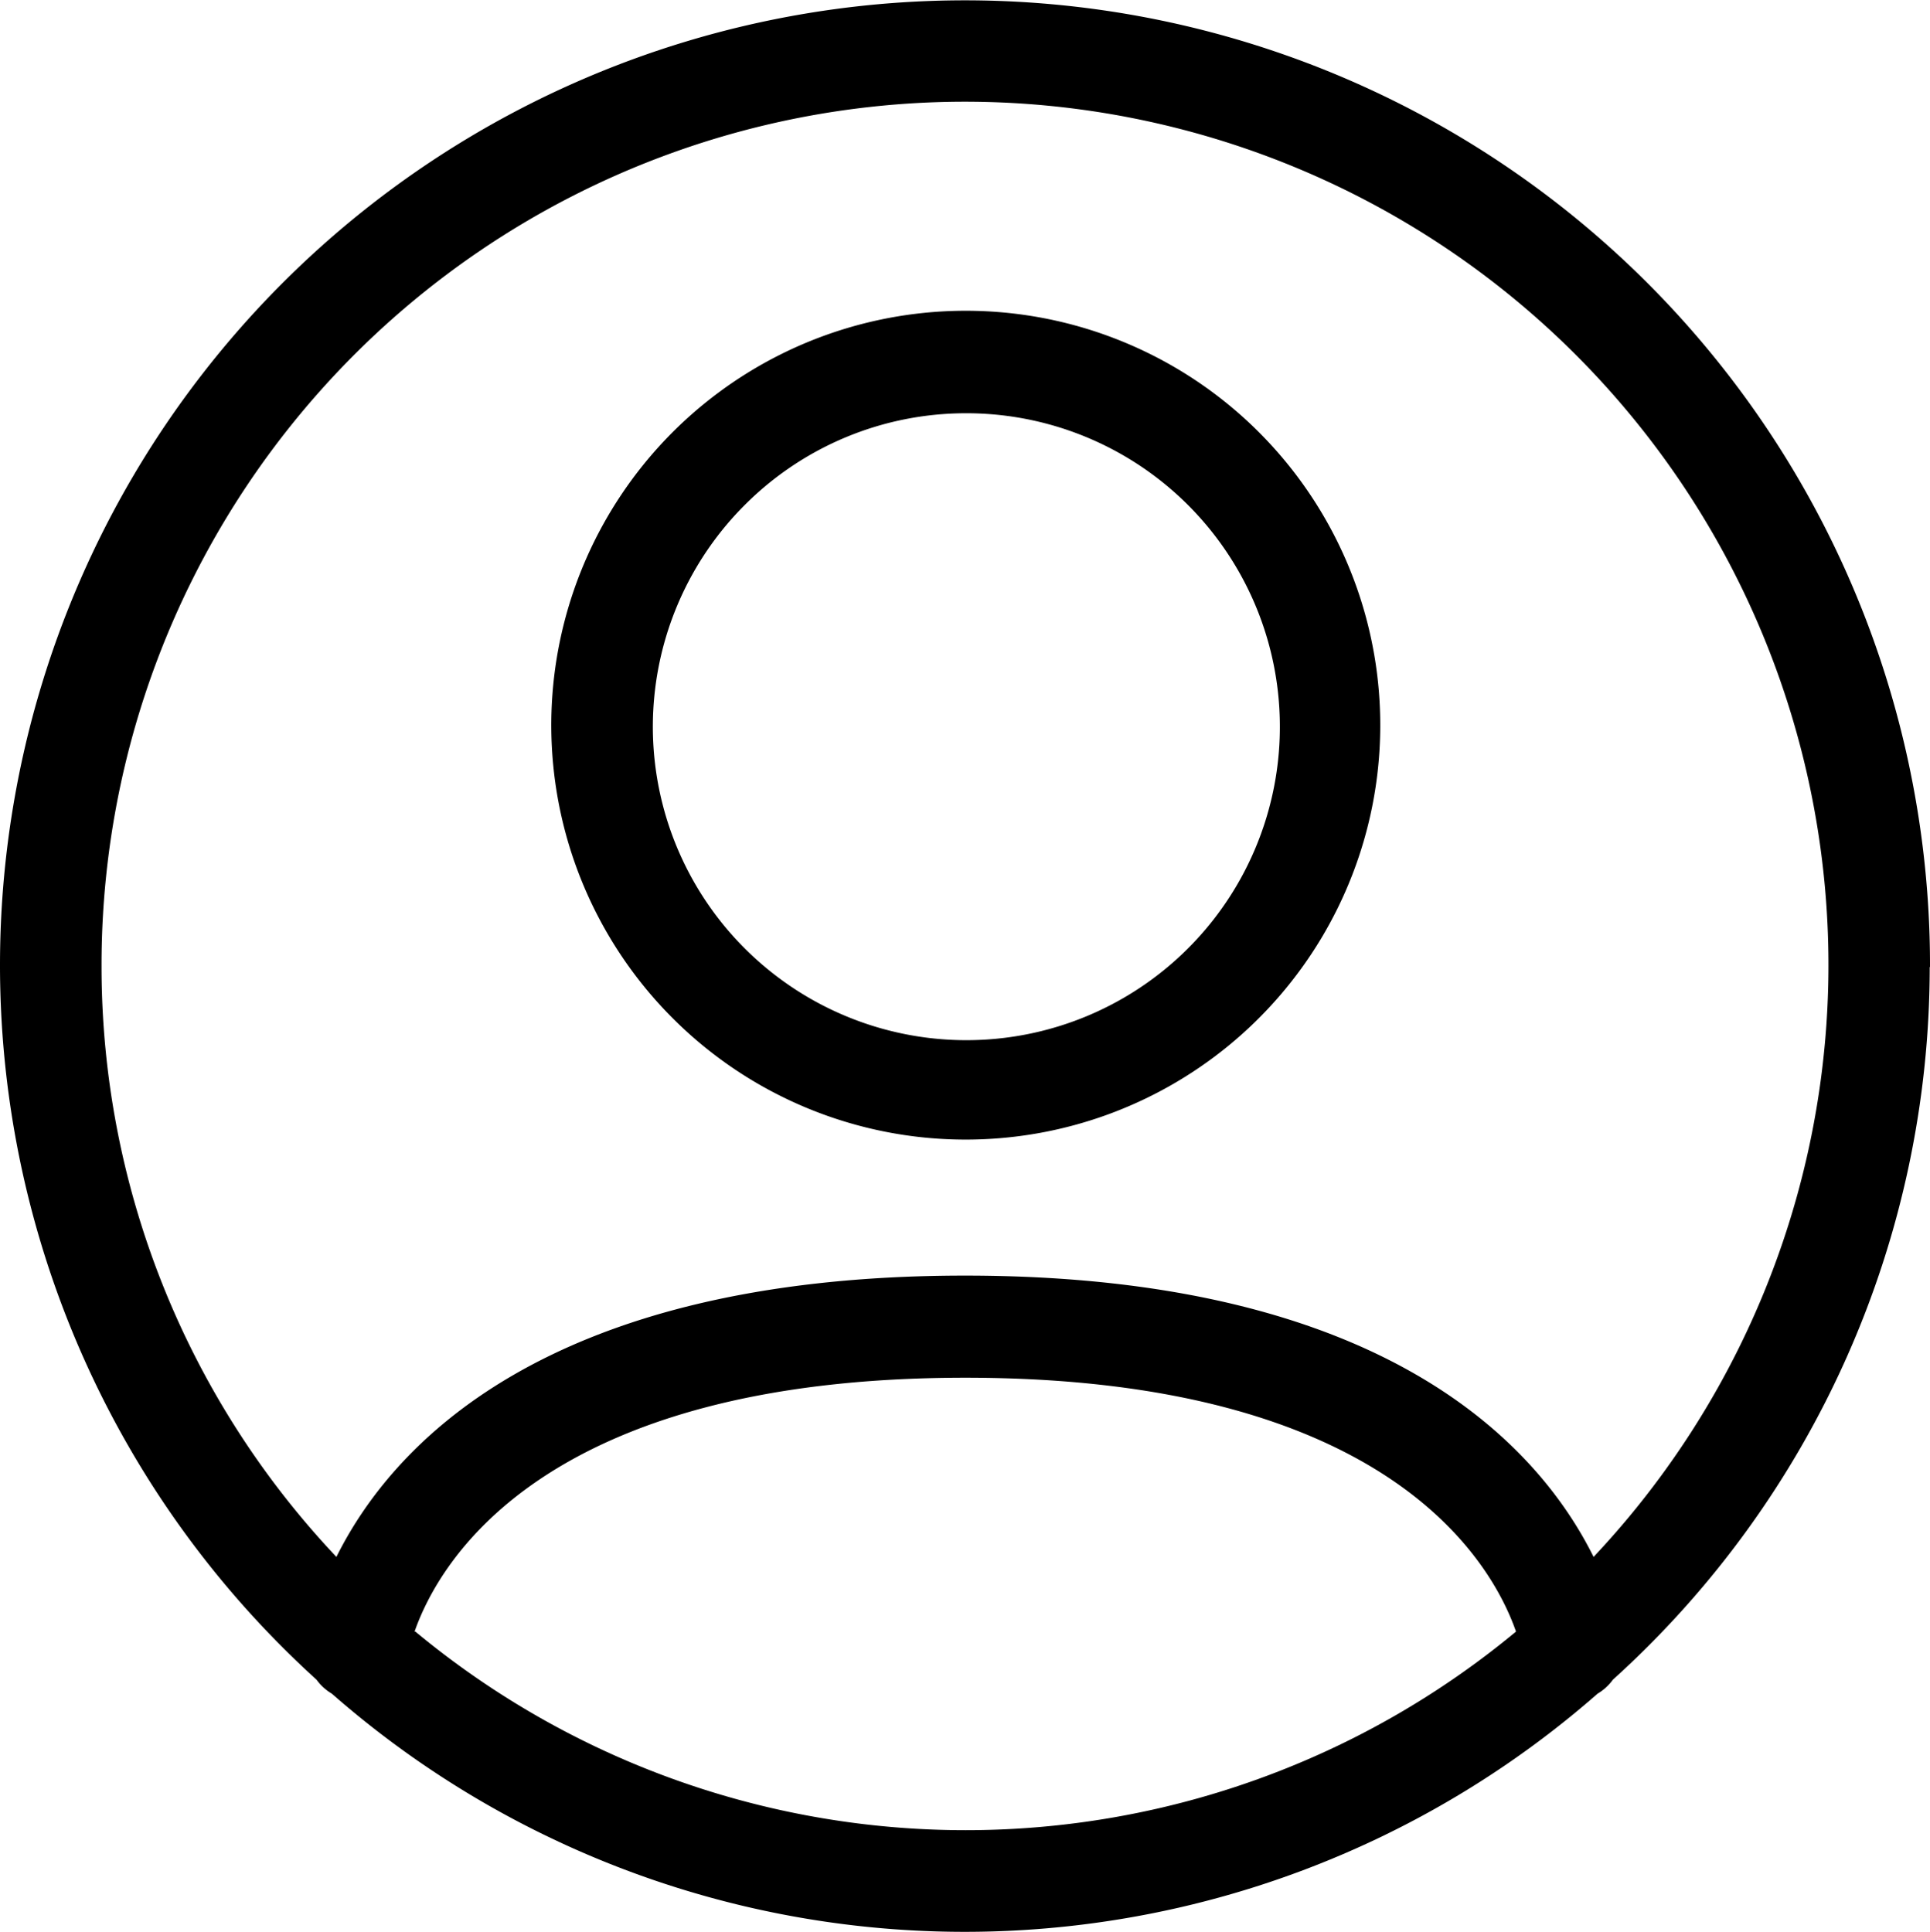
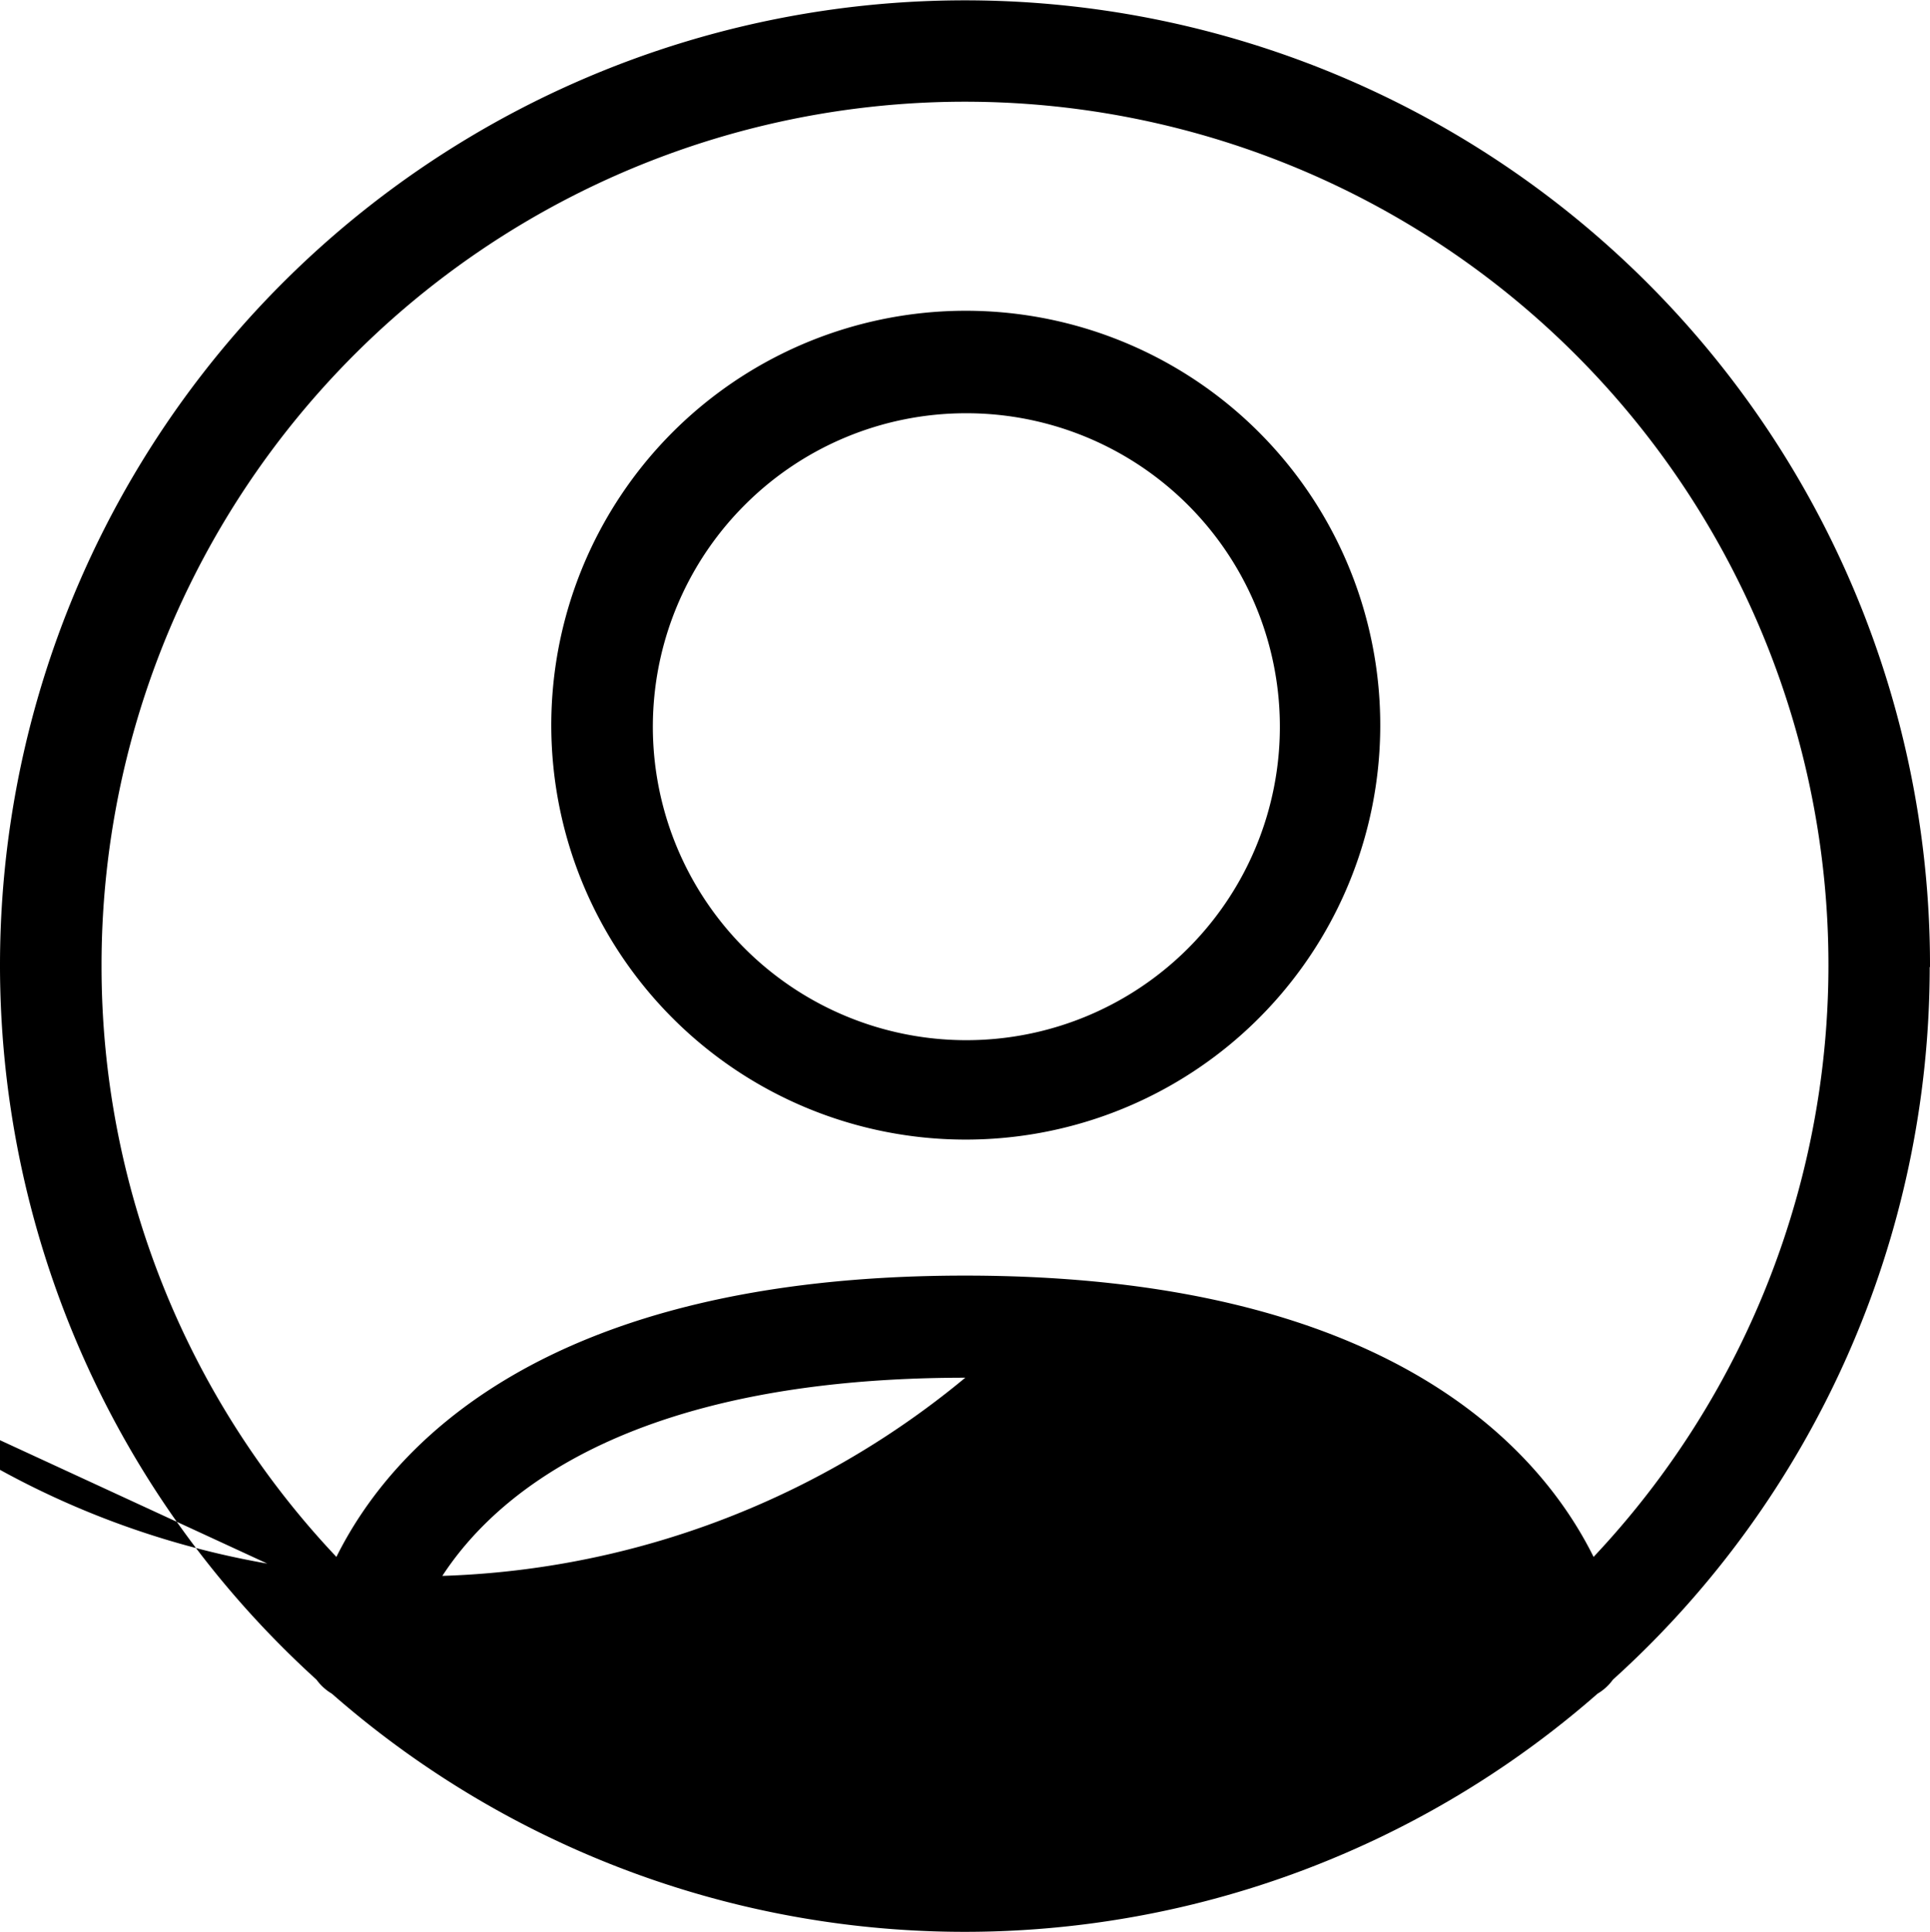
<svg xmlns="http://www.w3.org/2000/svg" width="19.976" height="19.999" viewBox="0 0 19.976 19.999">
-   <path d="M157.176,76.741a9.988,9.988,0,1,0-16.7,7.378.527.527,0,0,0,.159.145,9.934,9.934,0,0,0,13.1,0,.527.527,0,0,0,.159-.145,9.95,9.95,0,0,0,3.279-7.377Zm-18.925,0a8.937,8.937,0,1,1,15.443,6.107c-.559-1.127-2.133-2.912-6.506-2.912s-5.947,1.787-6.506,2.912a8.9,8.9,0,0,1-2.431-6.107Zm3.24,6.88c.244-.7,1.313-2.628,5.7-2.628s5.454,1.923,5.7,2.628a8.918,8.918,0,0,1-11.392,0Zm5.7-5.093a4.29,4.29,0,1,0-3.029-1.257,4.285,4.285,0,0,0,3.029,1.257Zm0-7.519a3.245,3.245,0,1,1-2.284.951,3.234,3.234,0,0,1,2.284-.951Z" transform="translate(-137.2 -66.731)" />
+   <path d="M157.176,76.741a9.988,9.988,0,1,0-16.7,7.378.527.527,0,0,0,.159.145,9.934,9.934,0,0,0,13.1,0,.527.527,0,0,0,.159-.145,9.95,9.95,0,0,0,3.279-7.377Zm-18.925,0a8.937,8.937,0,1,1,15.443,6.107c-.559-1.127-2.133-2.912-6.506-2.912s-5.947,1.787-6.506,2.912a8.9,8.9,0,0,1-2.431-6.107Zm3.24,6.88c.244-.7,1.313-2.628,5.7-2.628a8.918,8.918,0,0,1-11.392,0Zm5.7-5.093a4.29,4.29,0,1,0-3.029-1.257,4.285,4.285,0,0,0,3.029,1.257Zm0-7.519a3.245,3.245,0,1,1-2.284.951,3.234,3.234,0,0,1,2.284-.951Z" transform="translate(-137.2 -66.731)" />
</svg>